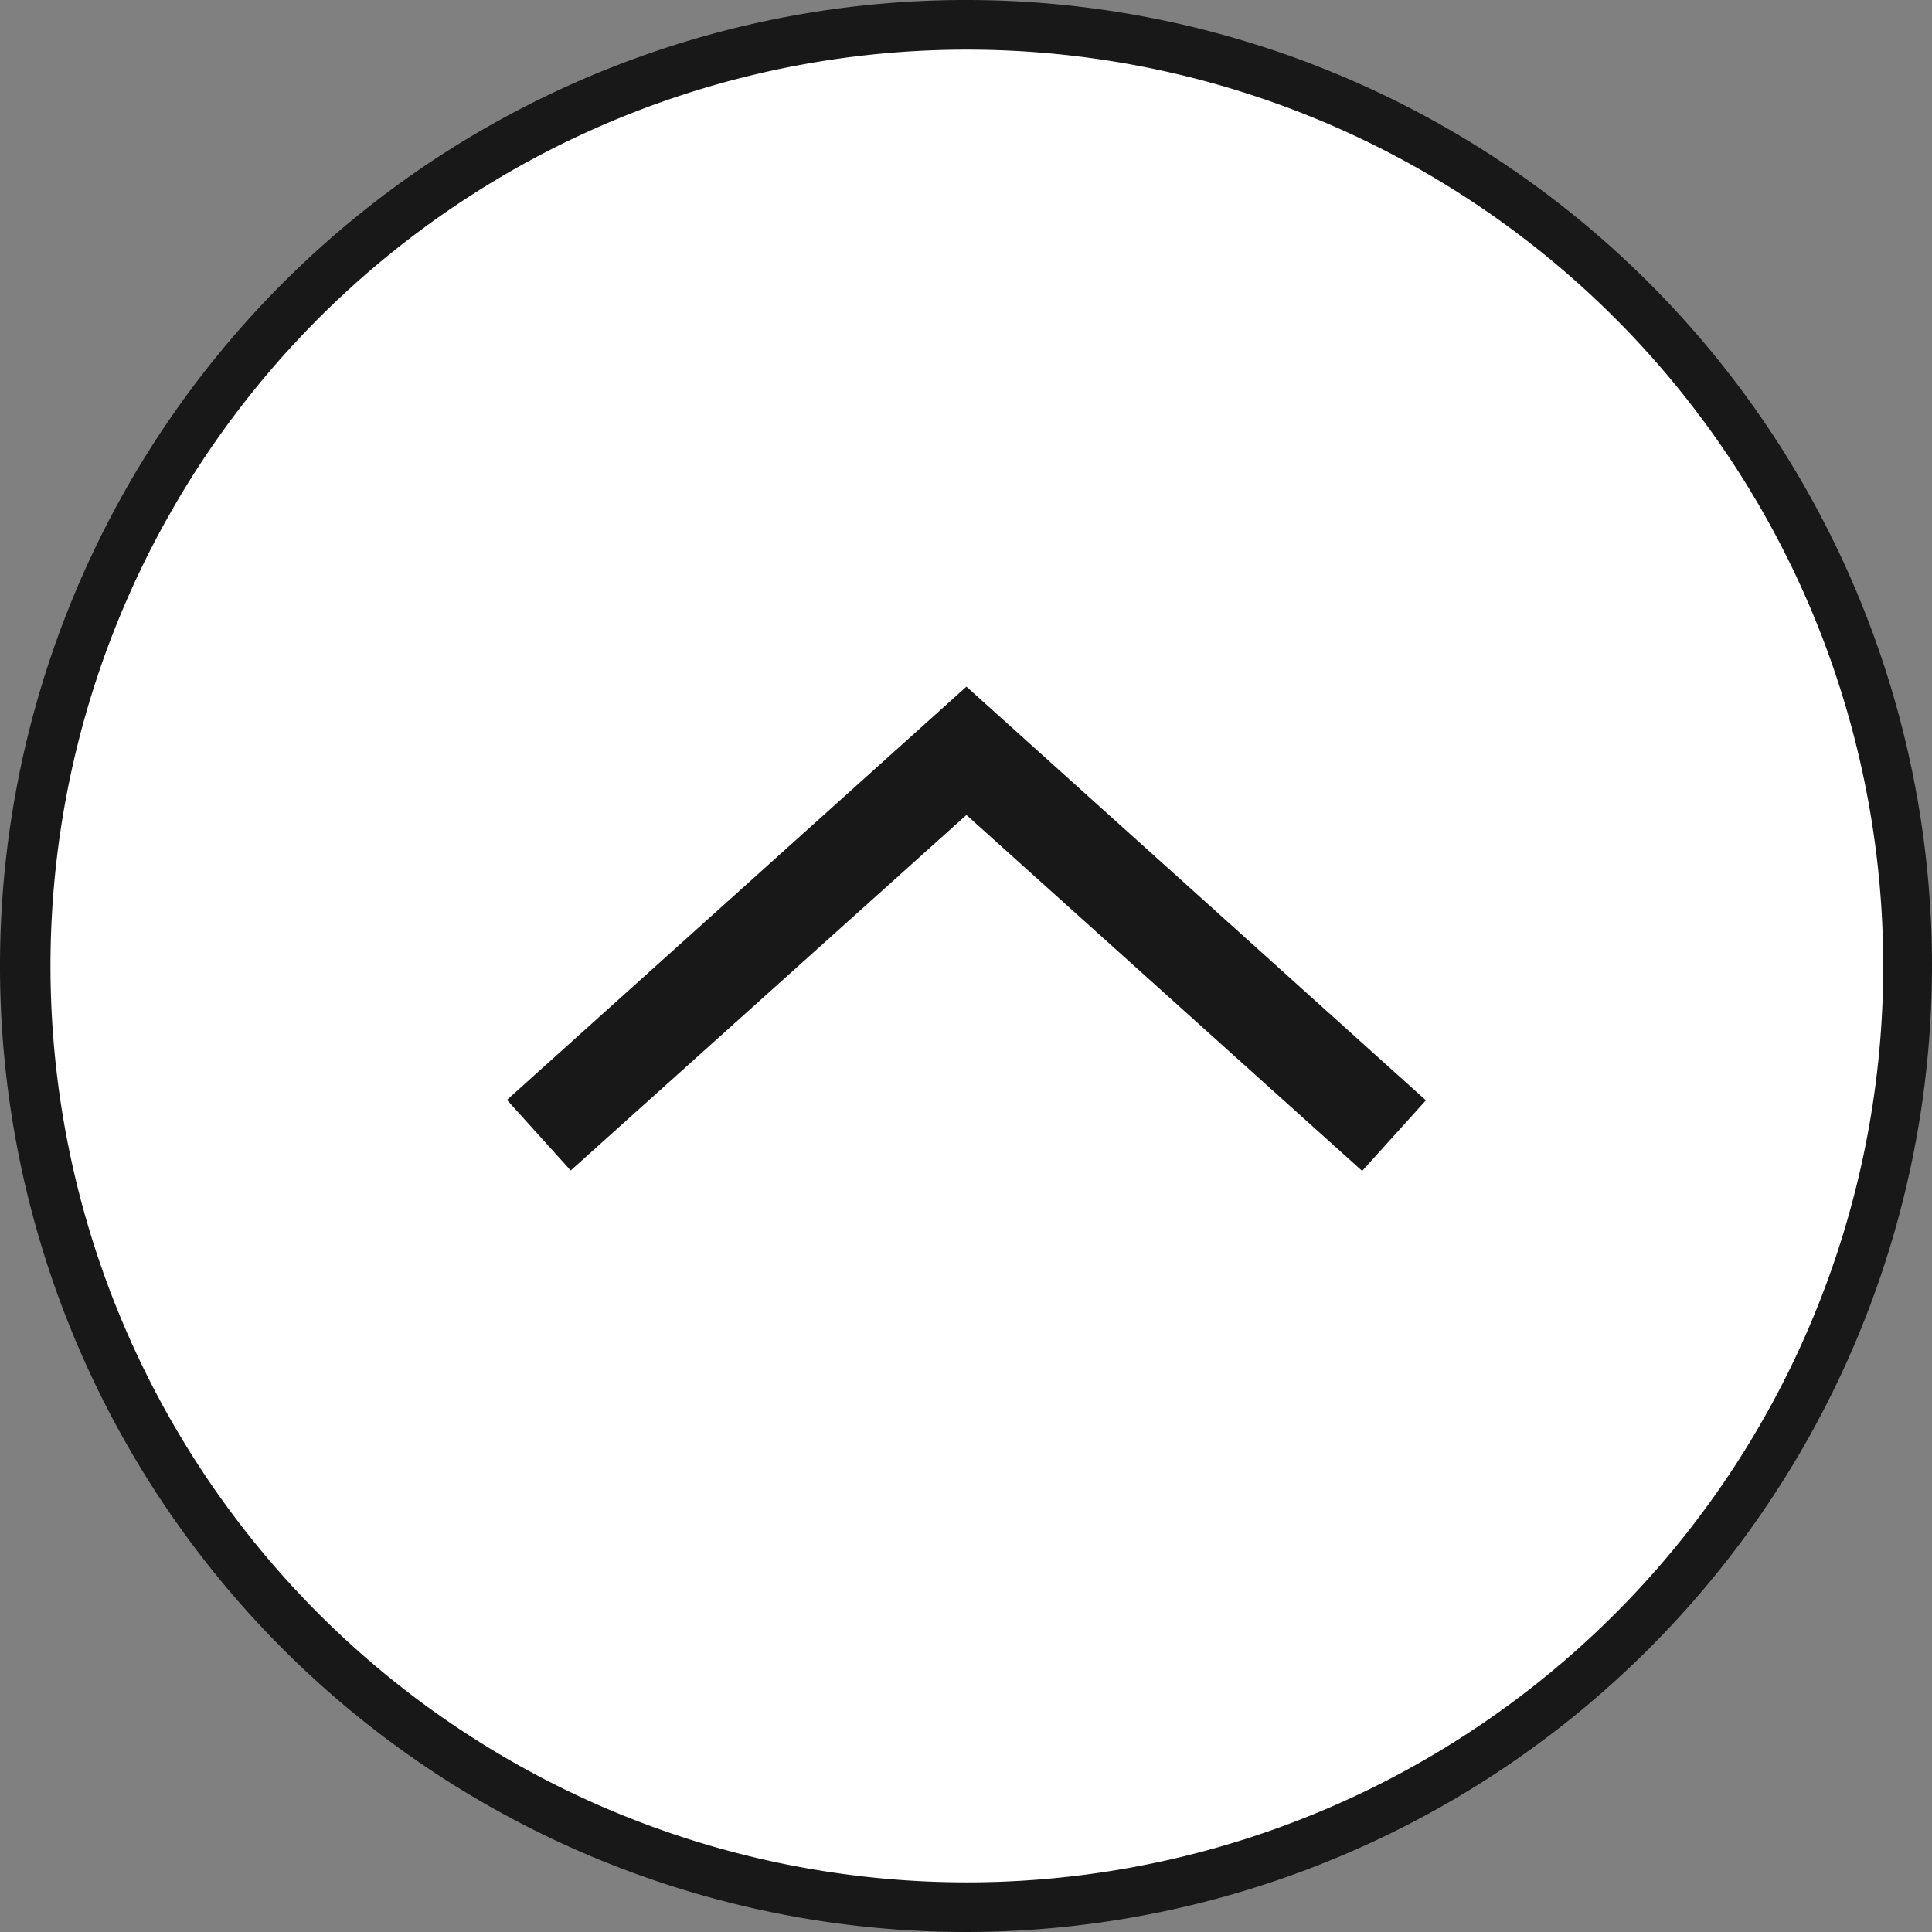
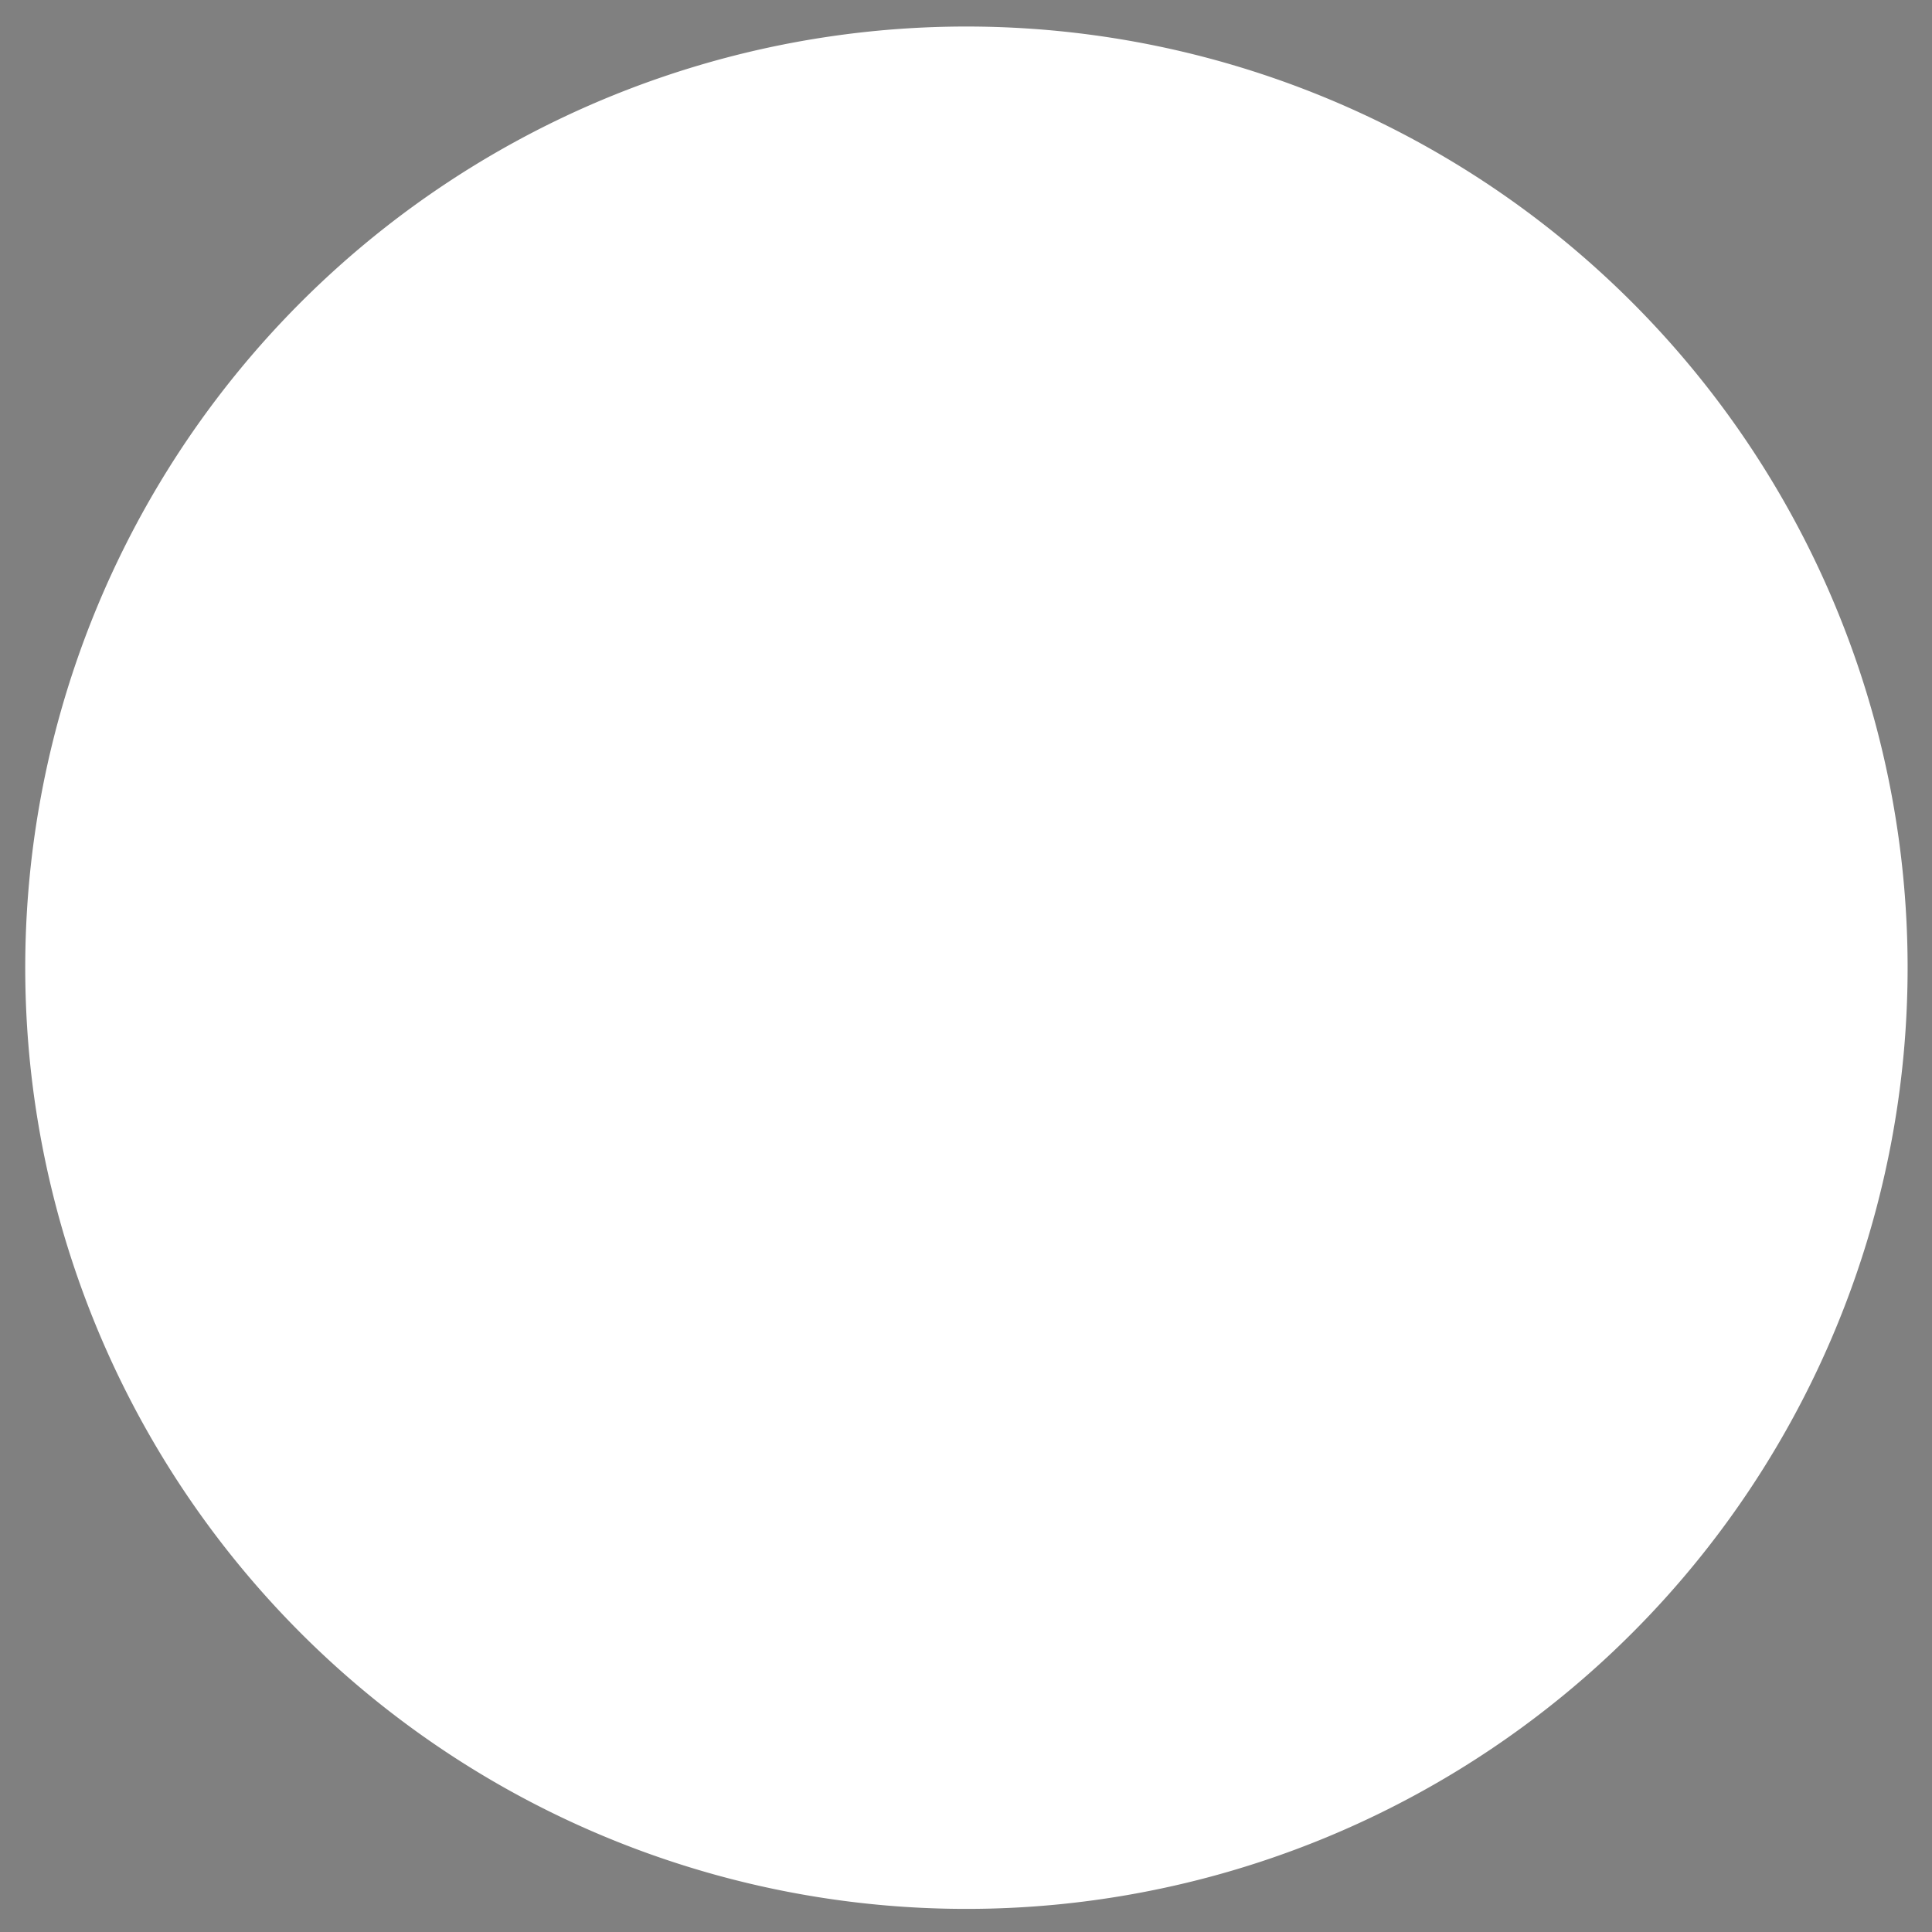
<svg xmlns="http://www.w3.org/2000/svg" id="レイヤー_1" data-name="レイヤー 1" viewBox="0 0 45.16 45.16">
  <rect x="0" y="0" width="45.16" height="45.16" fill="#808080" stroke="none" />
  <defs>
    <style>.cls-1{fill:#fff;}.cls-2{fill:#181818;}</style>
  </defs>
  <title>btm_back_to_top</title>
  <path class="cls-1" d="M22.57,0.57a22,22,0,1,0,22,22,22,22,0,0,0-22-22h0Z" transform="translate(0.02 0.05)" />
-   <path class="cls-2" d="M22.57,19l-9.25,8.31-1.49-1.65L22.57,16l10.74,9.67-1.49,1.65Z" transform="translate(0.02 0.05)" />
-   <path class="cls-2" d="M22.57,45.11A22.58,22.58,0,1,1,45.14,22.52h0A22.6,22.6,0,0,1,22.57,45.11Zm0-44A21.42,21.42,0,1,0,44,22.57,21.42,21.42,0,0,0,22.57,1.11h0Z" transform="translate(0.02 0.05)" />
</svg>